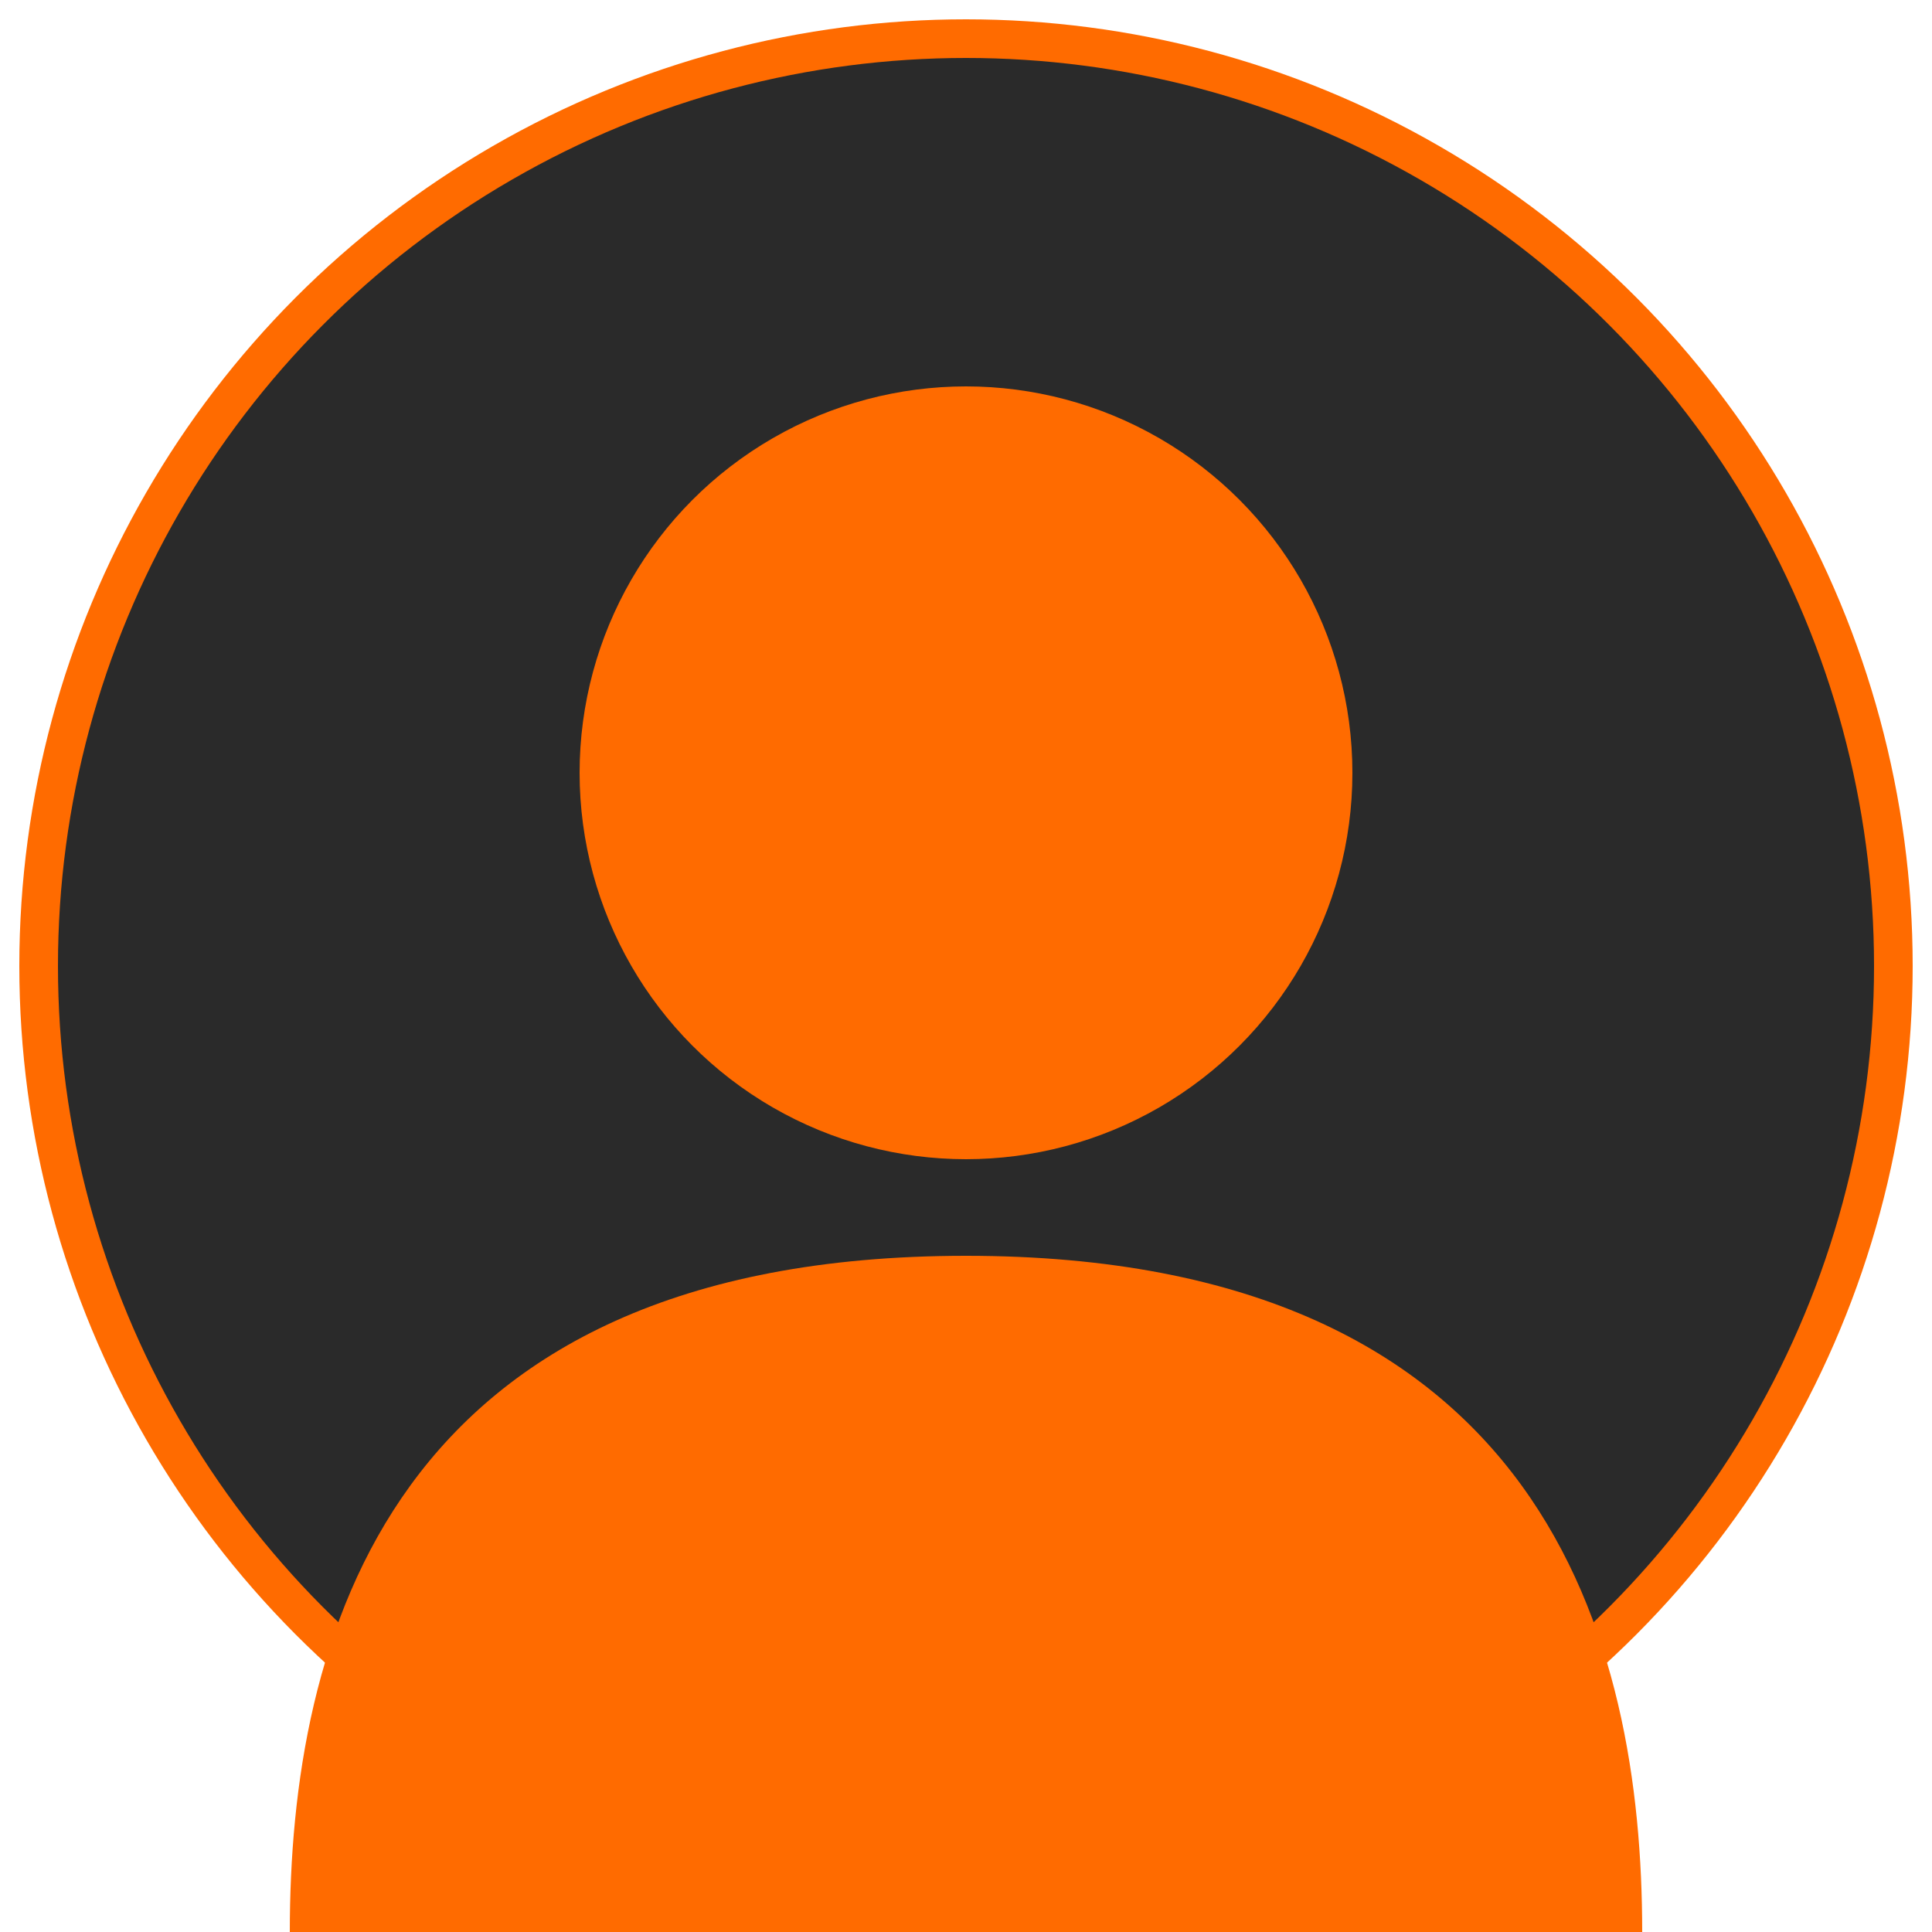
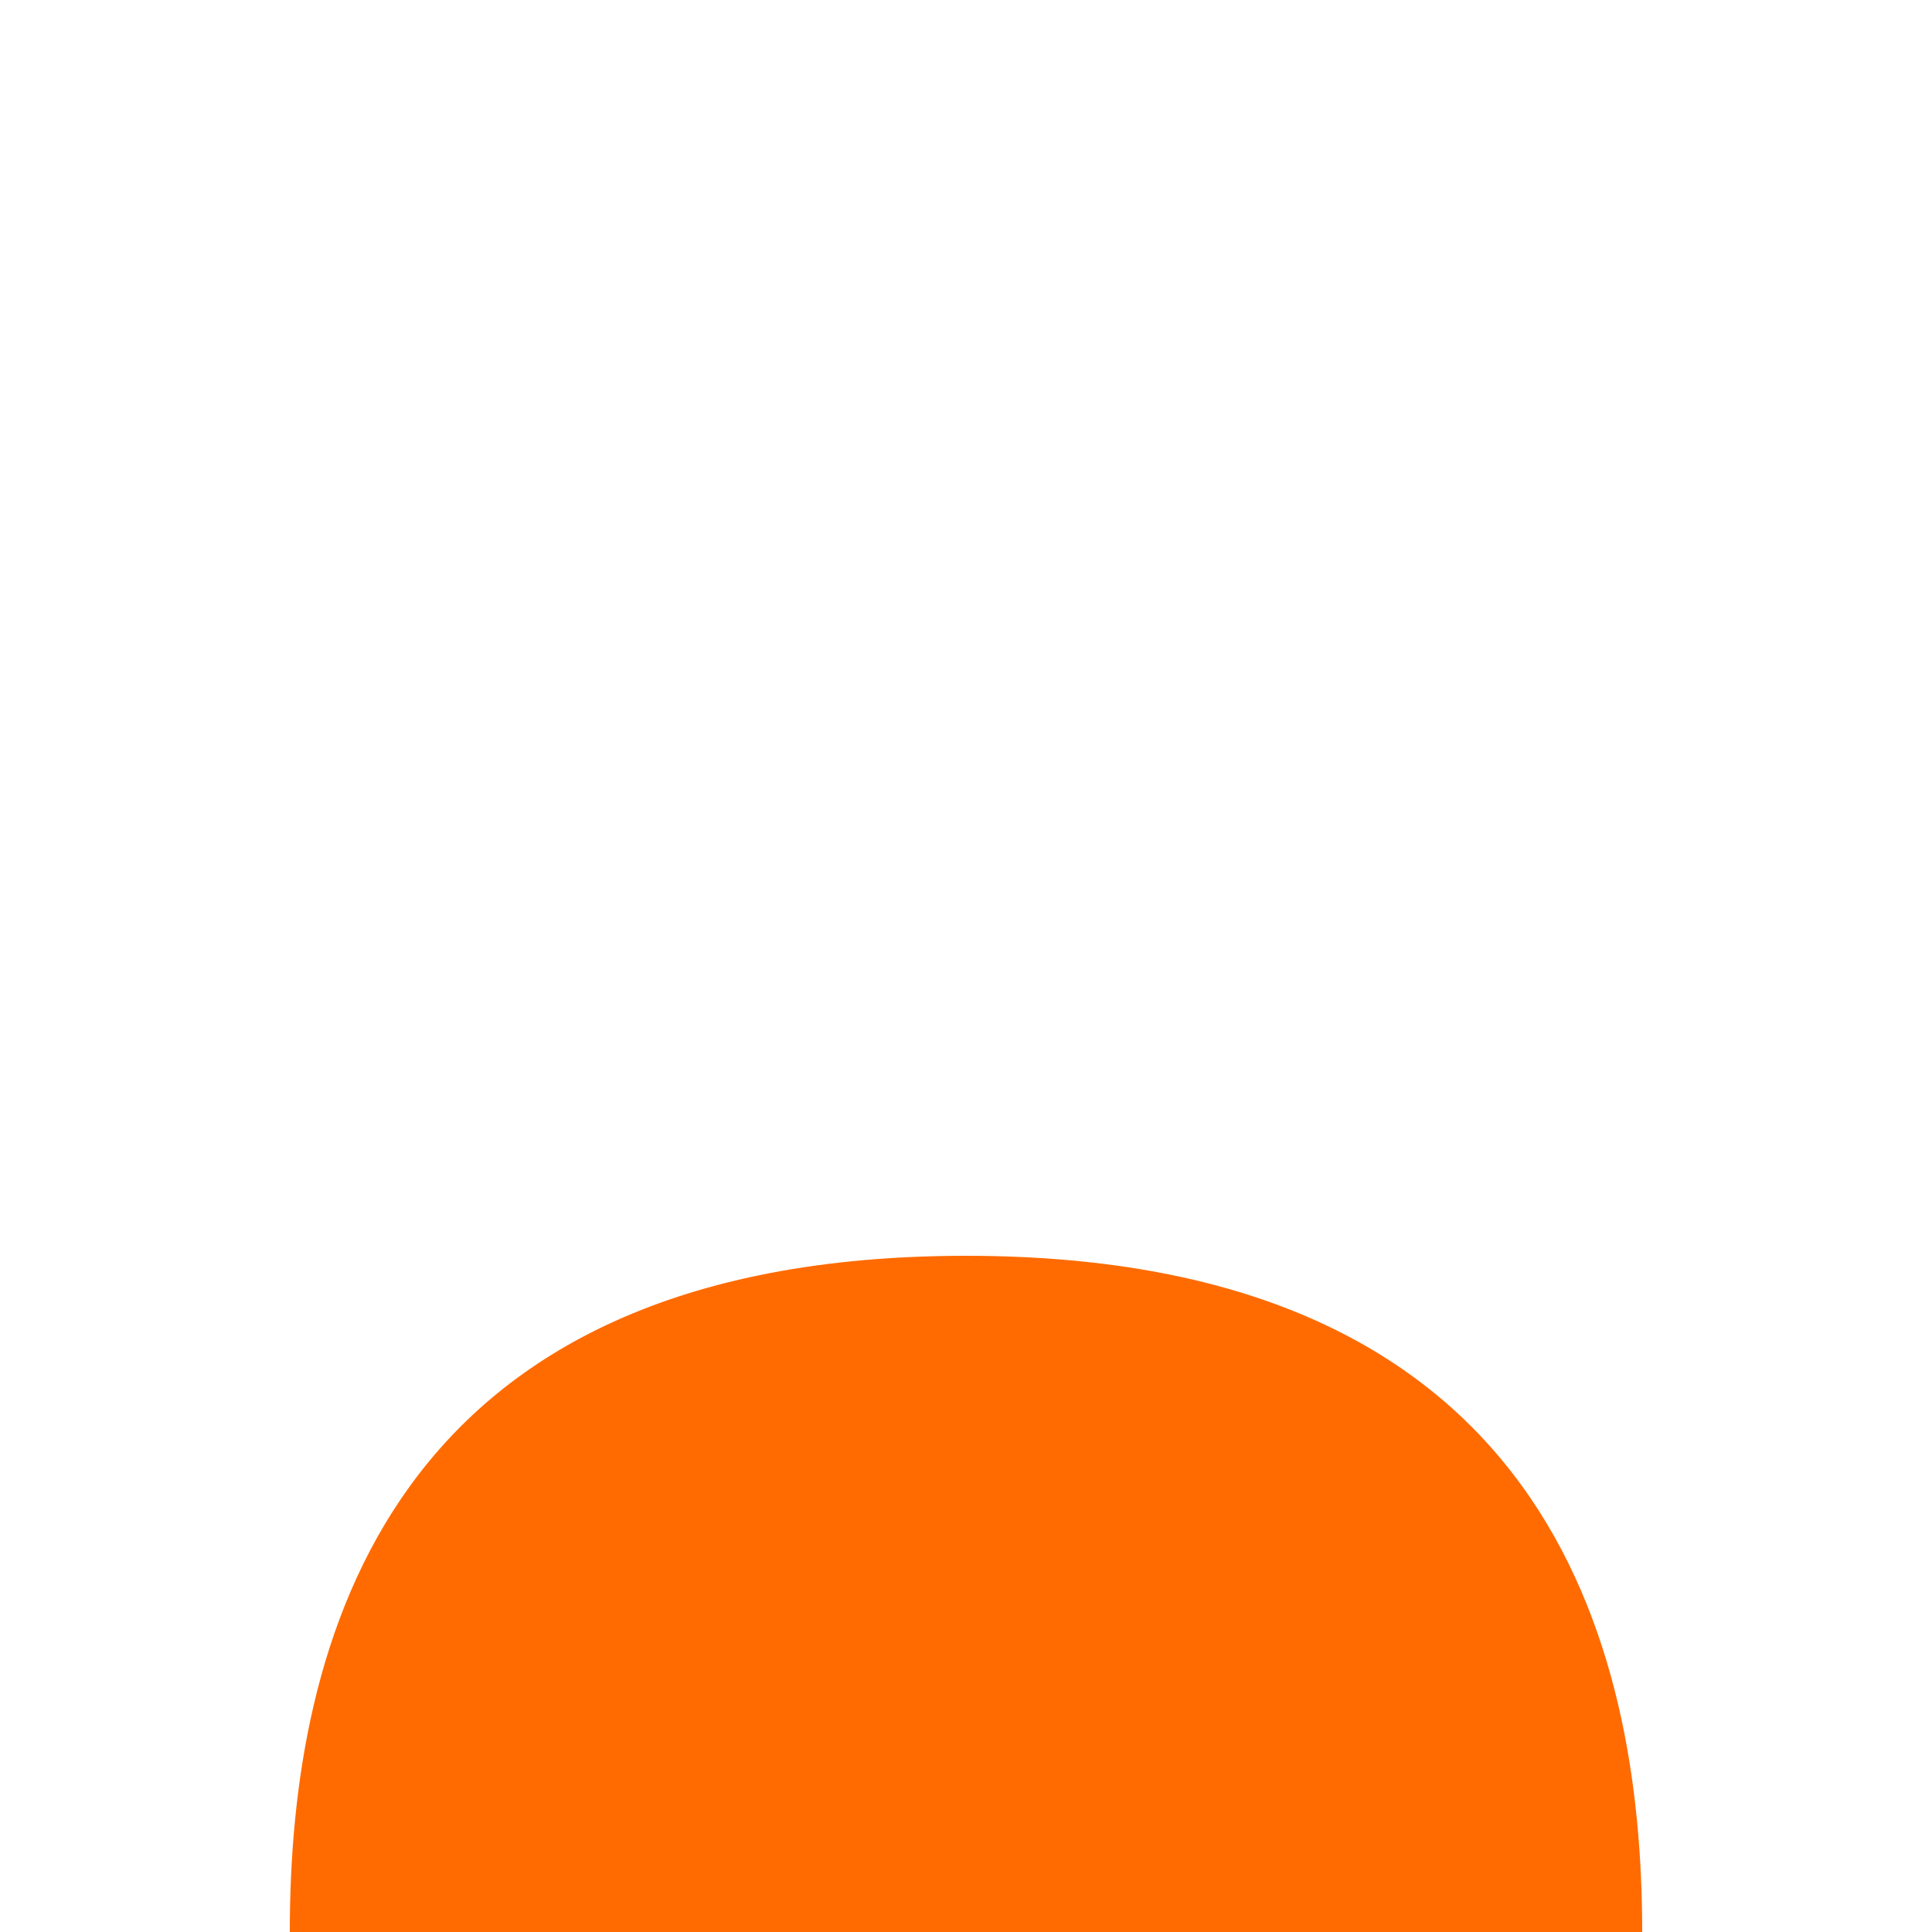
<svg xmlns="http://www.w3.org/2000/svg" width="100" height="100" viewBox="0 0 100 100" fill="none">
-   <circle cx="50" cy="50" r="48" fill="#2A2A2A" stroke="#FF6B00" stroke-width="2" />
-   <circle cx="50" cy="40" r="20" fill="#FF6B00" />
  <path d="M50 65 C20 65 15 85 15 100 L85 100 C85 85 80 65 50 65" fill="#FF6B00" />
</svg>